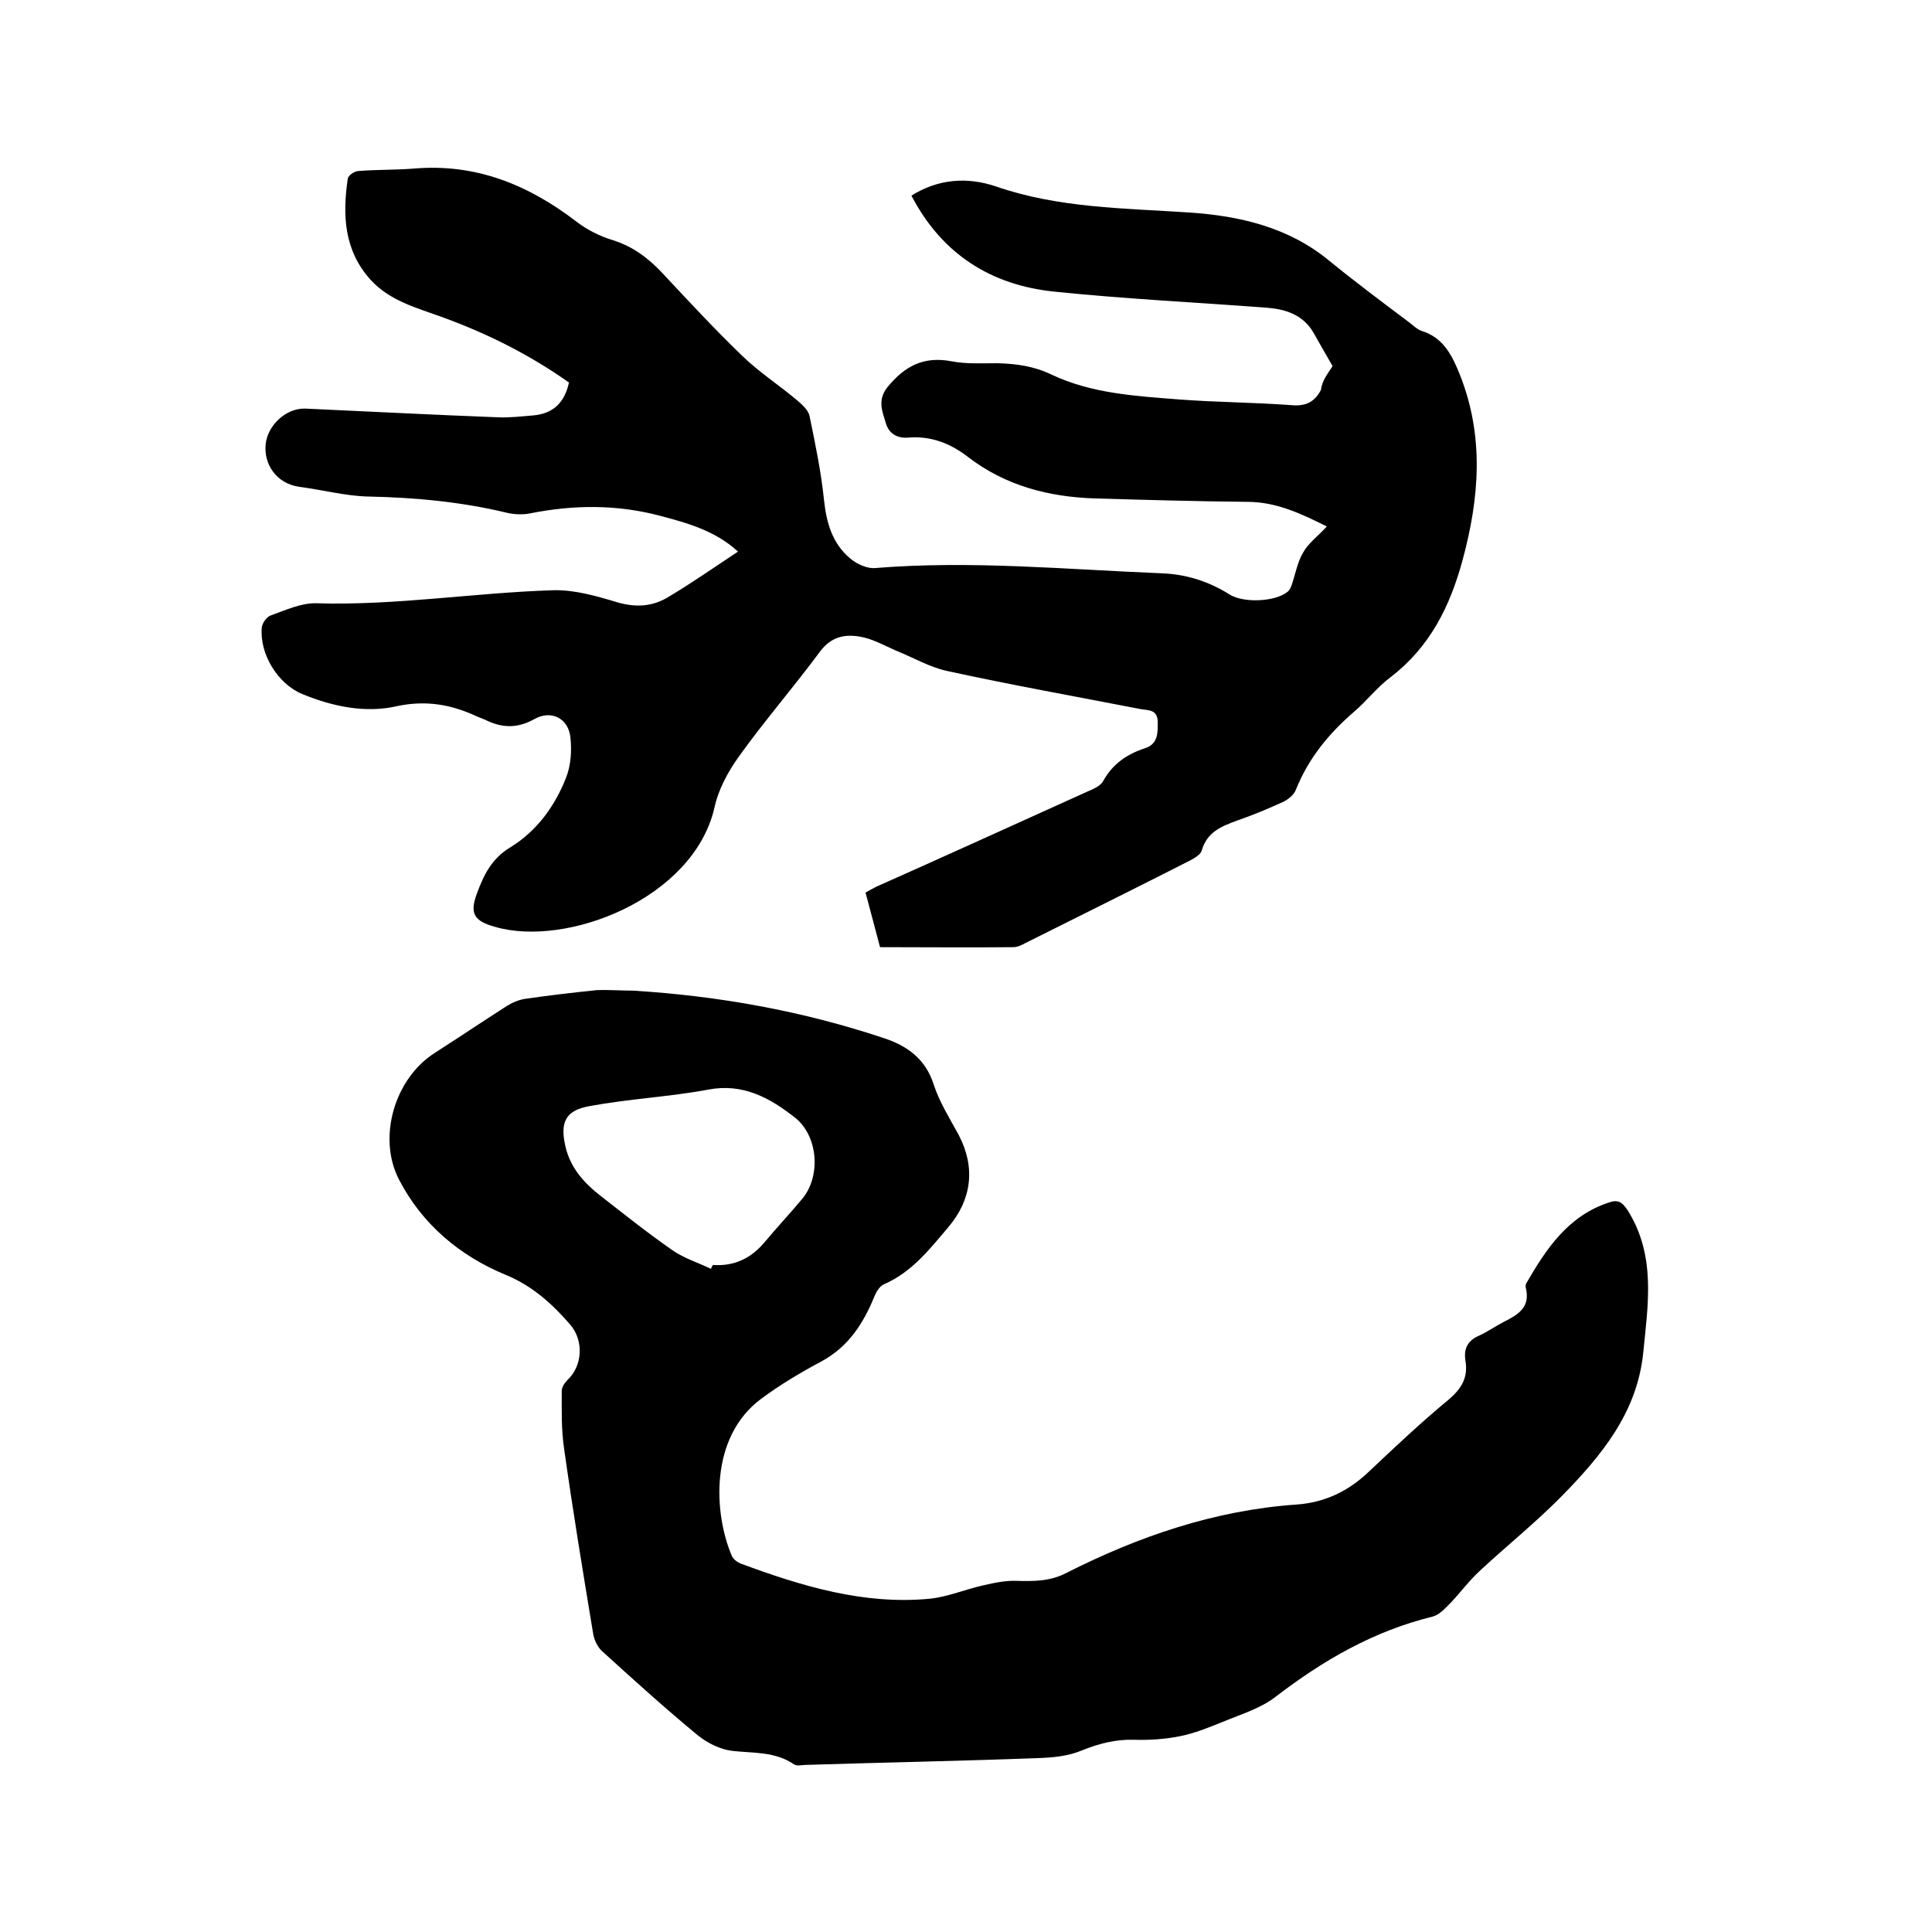
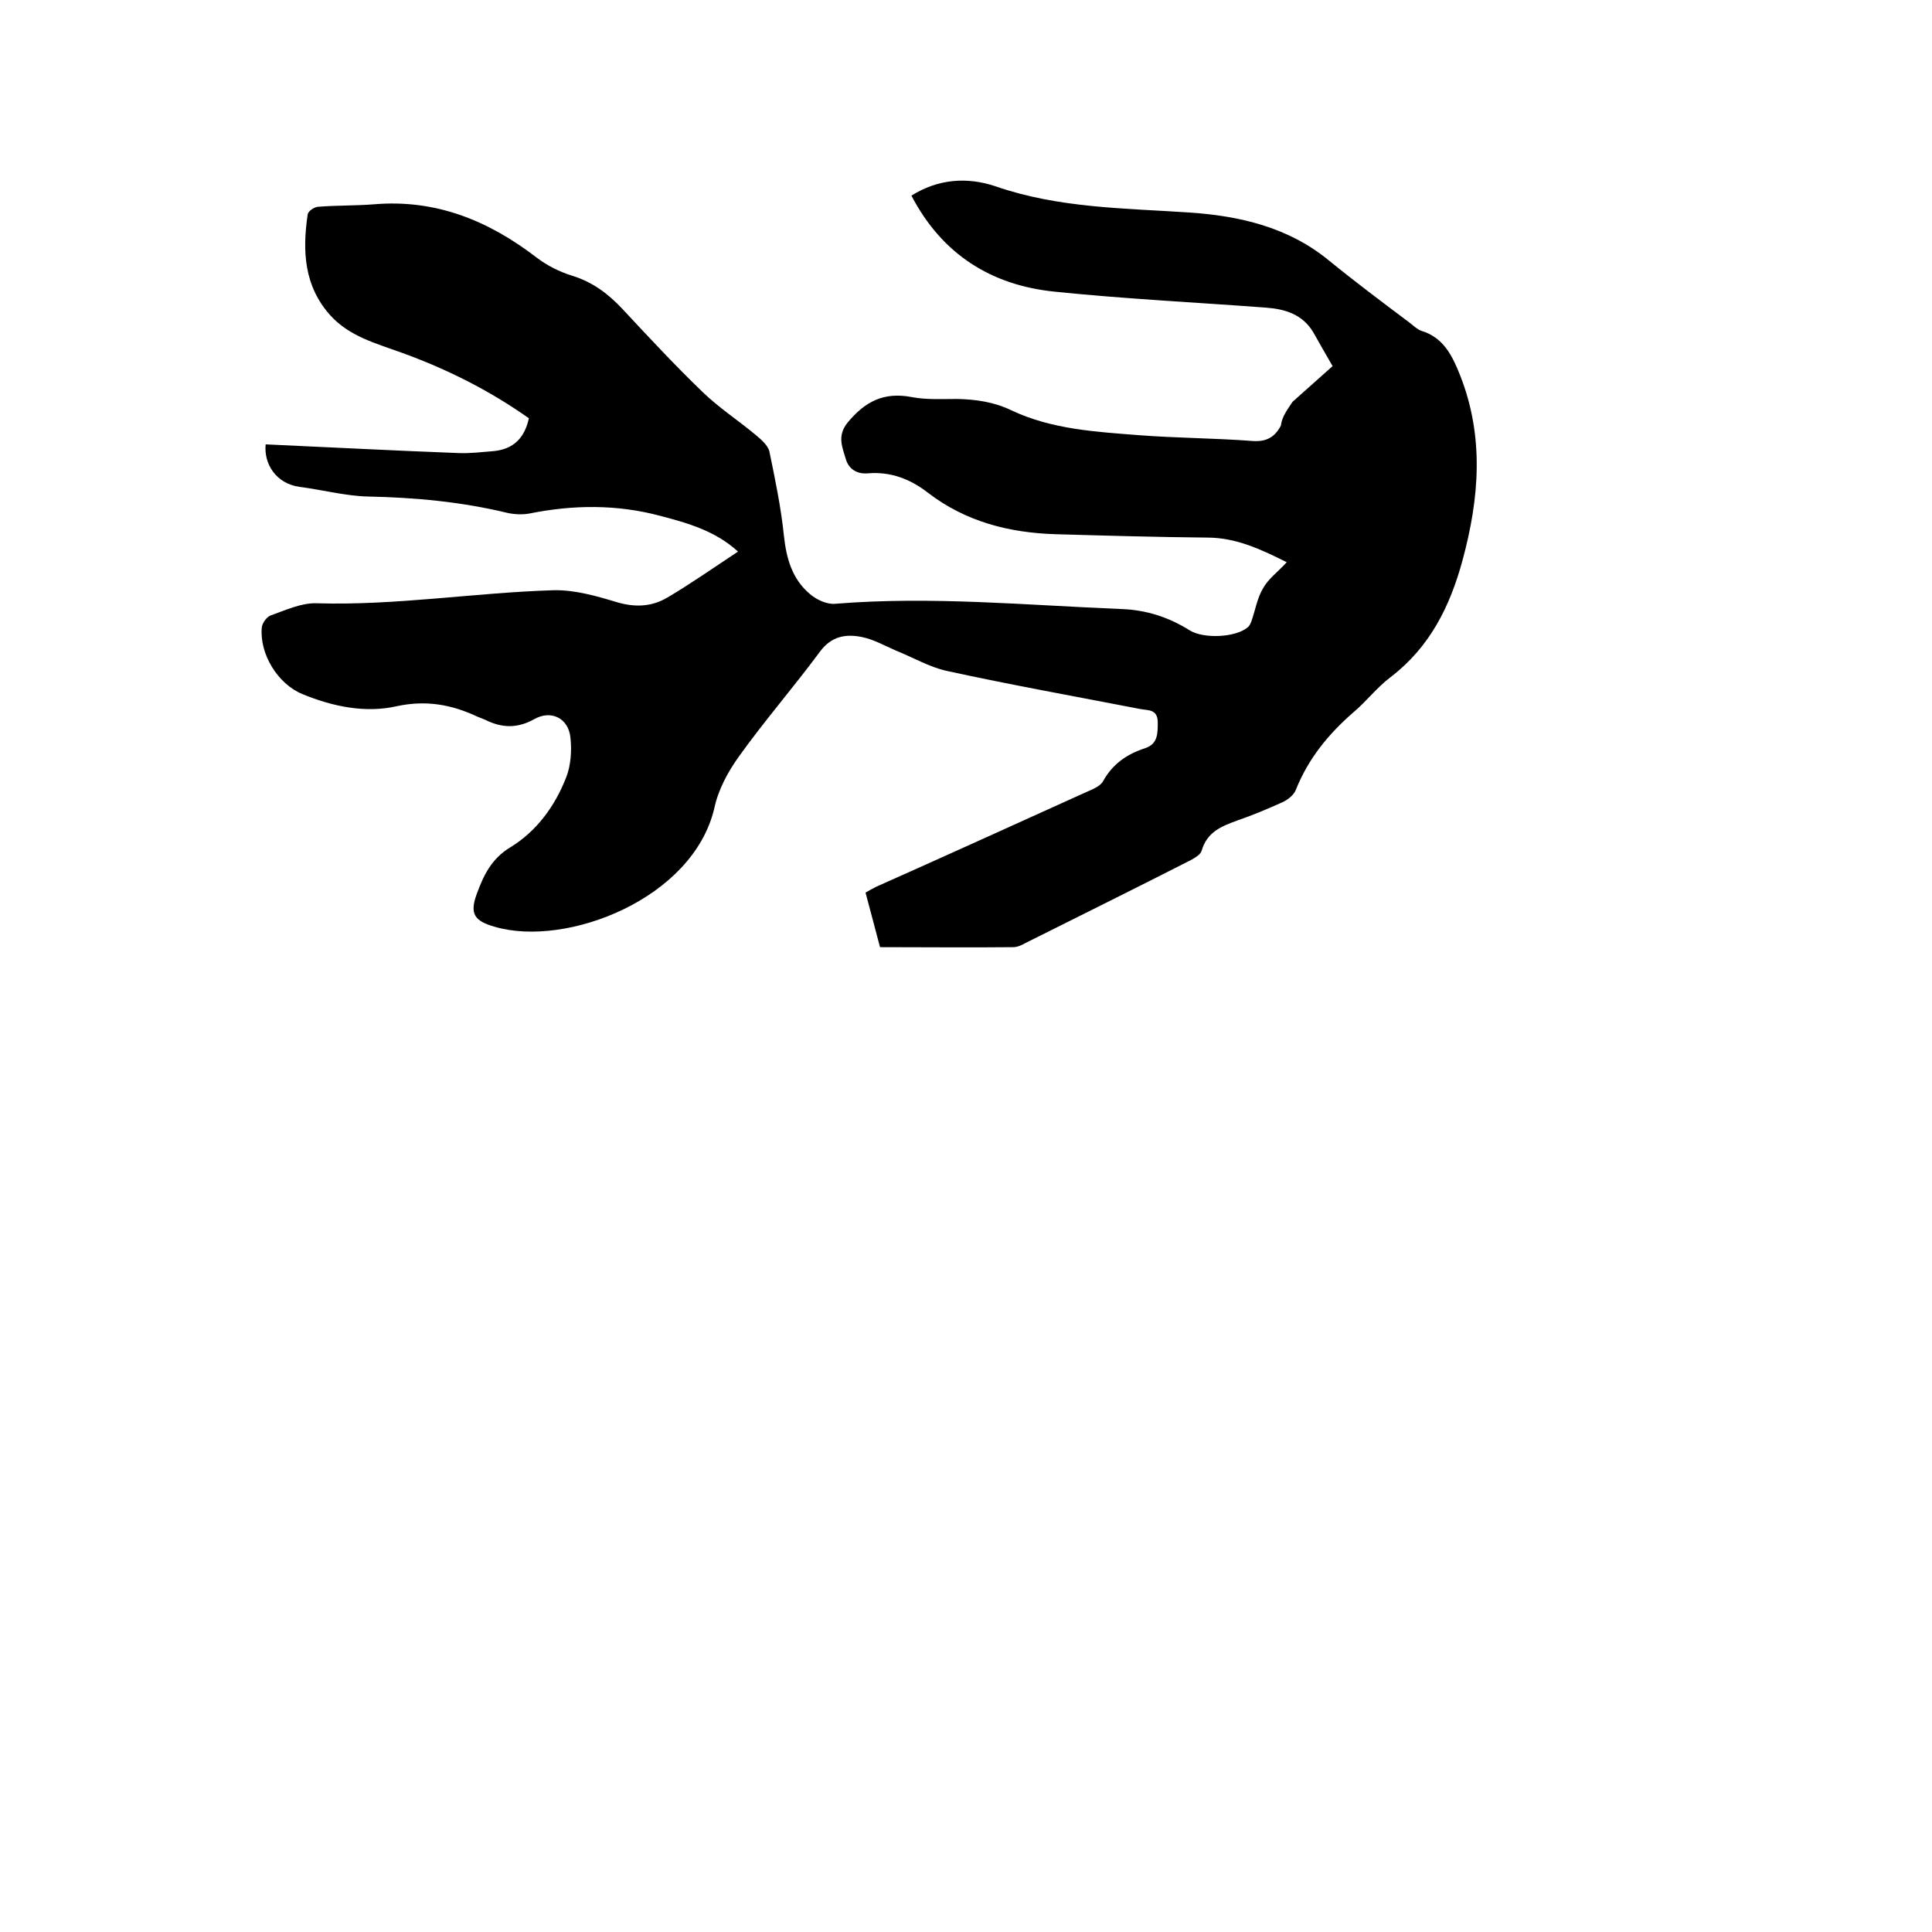
<svg xmlns="http://www.w3.org/2000/svg" enable-background="new 0 0 400 400" viewBox="0 0 400 400">
-   <path d="m275.9 75.8c-1.4-2.4-2.7-4.7-4-7-2.2-3.7-5.8-4.8-9.7-5.1-14.6-1.1-29.1-1.8-43.7-3.3-13.3-1.3-23.5-7.8-29.8-19.9 5.6-3.5 11.6-3.9 17.5-1.9 13 4.5 26.6 4.5 40.1 5.4 10.3.7 20.4 3 28.8 9.9 5.4 4.4 11 8.6 16.6 12.8.8.6 1.7 1.5 2.6 1.8 4.6 1.4 6.4 5.2 8 9.2 5 12.7 4 25.4.5 38.3-2.6 9.6-6.8 18-14.9 24.2-2.8 2.1-4.9 4.9-7.6 7.2-5.2 4.5-9.4 9.6-12 16.1-.4 1.1-1.7 2.1-2.8 2.6-3.1 1.4-6.2 2.7-9.4 3.8-3.3 1.2-6.2 2.4-7.3 6.2-.2.8-1.4 1.5-2.3 2-11.4 5.8-22.9 11.5-34.3 17.2-.7.4-1.6.8-2.4.8-9.1.1-18.1 0-27.6 0-.8-3.1-1.9-7.1-3-11.3.7-.4 1.4-.8 2.2-1.2 14.6-6.5 29.1-13.1 43.7-19.7 1.2-.5 2.8-1.2 3.3-2.2 2-3.6 5-5.6 8.7-6.8 2.7-.9 2.6-3.2 2.6-5.5-.1-2.6-2-2.3-3.6-2.6-13.4-2.6-26.8-5-40.1-7.9-3.6-.8-7-2.8-10.5-4.2-2.3-1-4.6-2.3-7-2.8-3.4-.7-6.4-.2-8.8 3.1-5.4 7.3-11.4 14.2-16.7 21.6-2.3 3.2-4.3 6.9-5.1 10.7-4.4 18.8-30.6 28.9-45.4 24.6-4.3-1.2-5.3-2.7-3.8-6.8 1.4-3.8 3-7.3 7-9.7 5.4-3.3 9.2-8.5 11.5-14.4 1-2.5 1.2-5.6.9-8.3-.4-4-4-5.8-7.5-3.8-3.6 2-6.8 1.8-10.2.1-.5-.2-1-.4-1.5-.6-5.3-2.5-10.6-3.5-16.7-2.2-6.5 1.5-13.3.1-19.6-2.5-5.1-2.1-8.9-8.3-8.4-13.8.1-.9 1-2.2 1.9-2.5 3.1-1.1 6.3-2.6 9.4-2.5 16.5.5 32.7-2.2 49.1-2.7 4.4-.1 8.9 1.2 13.2 2.5 3.8 1.1 7.2.9 10.4-1 4.9-2.9 9.6-6.2 14.6-9.5-4.7-4.3-10.4-5.9-16.1-7.4-9-2.4-18-2.3-27-.5-1.5.3-3.2.2-4.6-.1-9.5-2.3-19.1-3.2-28.9-3.4-4.6-.1-9.5-1.4-14.2-2-4.9-.7-7.4-4.8-7-8.8s4.3-7.6 8.3-7.4c13.3.6 26.6 1.3 39.9 1.8 2.4.1 4.8-.2 7.3-.4 4.1-.4 6.4-2.7 7.3-6.8-8.2-5.8-17-10.2-26.4-13.6-5.2-1.9-10.7-3.3-14.7-7.7-5.5-6.1-5.8-13.4-4.7-20.9.1-.7 1.4-1.6 2.3-1.6 3.8-.3 7.6-.2 11.4-.5 12.9-1.1 23.8 3.4 33.8 11.1 2.1 1.6 4.7 2.9 7.3 3.7 4.2 1.3 7.4 3.7 10.4 6.9 5.4 5.8 10.8 11.6 16.5 17.1 3.4 3.3 7.4 5.9 11 8.9 1.2 1 2.6 2.2 2.9 3.5 1.2 5.8 2.4 11.6 3 17.4.5 4.7 1.7 9 5.4 12.1 1.4 1.2 3.6 2.2 5.3 2 19.8-1.6 39.5.3 59.3 1.1 5.1.2 9.7 1.7 14 4.4 2.9 1.8 9.5 1.5 12-.6.4-.3.6-.8.8-1.3.8-2.3 1.2-4.8 2.4-6.8 1.1-2 3.1-3.4 4.9-5.4-5.4-2.7-10.5-5.1-16.5-5.1-10.5-.1-20.9-.4-31.4-.7-9.6-.3-18.6-2.6-26.4-8.6-3.6-2.8-7.7-4.4-12.4-4-2.3.2-4-.9-4.6-3-.7-2.4-1.8-4.7.3-7.4 3.6-4.4 7.5-6.5 13.3-5.4 3.1.6 6.3.4 9.5.4 3.9.1 7.6.6 11.3 2.4 8.3 3.9 17.4 4.4 26.3 5.1 7.8.6 15.6.6 23.5 1.2 2.8.2 4.6-.7 5.9-3.2.2-1.9 1.5-3.5 2.4-4.9z" />
-   <path d="m131.1 205.1c17.7 1.1 35 4.2 51.8 9.8 4.9 1.6 8.7 4.3 10.4 9.6 1.2 3.7 3.3 7 5.2 10.5 3.5 6.7 2.7 13.3-2.1 19-3.9 4.6-7.6 9.4-13.4 11.9-.9.4-1.6 1.6-2 2.6-2.3 5.6-5.4 10.4-11 13.4-4.3 2.3-8.5 4.8-12.4 7.7-10.8 8-9.8 23.8-6.1 32.5.3.7 1.1 1.3 1.8 1.6 12.7 4.7 25.5 8.6 39.2 7.3 3.8-.4 7.5-2 11.2-2.8 2.2-.5 4.5-1 6.8-.9 3.5.1 6.9.1 10.2-1.6 15-7.6 30.7-13 47.7-14.2 5.8-.4 10.7-2.7 15-6.8 5.4-5.1 10.8-10.2 16.5-14.9 2.7-2.3 4.1-4.6 3.5-8.1-.4-2.5.5-4.2 2.9-5.2 1.7-.8 3.3-1.9 5-2.8 3-1.5 5.6-3 4.6-7.1-.1-.3 0-.7.1-.9 4.1-7.1 8.6-13.9 17-16.7 2-.7 2.8-.2 4 1.6 5.9 9.4 4.2 19.5 3.2 29.6-1.3 12.3-8.6 21.1-16.7 29.4-5.4 5.5-11.5 10.4-17.1 15.6-2.4 2.2-4.3 4.9-6.6 7.2-.9.9-2 2-3.2 2.3-12.2 3-22.6 9-32.5 16.6-3.1 2.4-7.1 3.6-10.7 5.1-3 1.2-6.1 2.5-9.3 3.1-3 .6-6.3.8-9.4.7-3.8-.1-7.2.8-10.7 2.2-2.8 1.2-6.1 1.5-9.2 1.6-16 .6-31.9.9-47.9 1.4-.8 0-1.9.3-2.5-.1-3.9-2.7-8.4-2.3-12.8-2.8-2.5-.3-5.1-1.6-7.1-3.2-6.8-5.6-13.3-11.5-19.8-17.4-1-.9-1.7-2.4-1.9-3.7-2.1-12.7-4.2-25.4-6-38.2-.6-4-.5-8-.5-12 0-.8.6-1.7 1.2-2.3 3.1-2.9 3.4-8.1.6-11.4-3.8-4.4-7.9-8.1-13.5-10.4-9.4-3.9-17.2-10.4-22-19.7-4.5-8.7-.9-20.9 7.4-26.2 5-3.2 9.9-6.5 14.9-9.7 1.1-.7 2.5-1.3 3.8-1.5 4.9-.7 9.9-1.3 14.8-1.8 2.5-.1 5.1.1 7.6.1zm16.1 57.6c.1-.3.2-.5.4-.8 4.3.3 7.8-1.3 10.6-4.6 2.6-3.1 5.3-6 7.9-9.1 3.9-4.7 3.3-13-1.5-16.8-5.2-4.1-10.8-7.2-18-5.8-8.1 1.5-16.4 1.9-24.5 3.4-5.1.9-6.2 3.4-5 8.5 1 4.2 3.7 7.3 7 9.9 5 3.9 10 7.9 15.2 11.5 2.3 1.6 5.2 2.5 7.9 3.8z" />
+   <path d="m275.9 75.8c-1.4-2.4-2.7-4.7-4-7-2.2-3.7-5.8-4.8-9.7-5.1-14.6-1.1-29.1-1.8-43.7-3.3-13.3-1.3-23.5-7.8-29.8-19.9 5.6-3.5 11.6-3.9 17.5-1.9 13 4.5 26.6 4.5 40.1 5.4 10.3.7 20.4 3 28.8 9.9 5.4 4.4 11 8.6 16.6 12.8.8.6 1.7 1.5 2.6 1.8 4.6 1.4 6.4 5.2 8 9.2 5 12.7 4 25.4.5 38.3-2.6 9.6-6.8 18-14.9 24.2-2.8 2.1-4.9 4.9-7.6 7.2-5.2 4.5-9.4 9.6-12 16.1-.4 1.1-1.7 2.1-2.8 2.6-3.1 1.4-6.2 2.7-9.4 3.8-3.3 1.2-6.2 2.4-7.3 6.2-.2.8-1.4 1.5-2.3 2-11.4 5.8-22.9 11.5-34.3 17.2-.7.4-1.6.8-2.4.8-9.1.1-18.1 0-27.6 0-.8-3.1-1.9-7.1-3-11.3.7-.4 1.4-.8 2.2-1.2 14.6-6.5 29.1-13.1 43.7-19.7 1.2-.5 2.8-1.2 3.3-2.2 2-3.6 5-5.6 8.7-6.8 2.7-.9 2.6-3.2 2.6-5.5-.1-2.6-2-2.3-3.6-2.6-13.4-2.6-26.8-5-40.1-7.9-3.6-.8-7-2.8-10.5-4.2-2.3-1-4.6-2.3-7-2.8-3.4-.7-6.4-.2-8.8 3.1-5.4 7.3-11.4 14.2-16.7 21.6-2.3 3.2-4.3 6.9-5.1 10.7-4.4 18.8-30.6 28.9-45.4 24.6-4.3-1.2-5.3-2.7-3.8-6.8 1.4-3.8 3-7.3 7-9.7 5.4-3.3 9.2-8.5 11.5-14.4 1-2.5 1.2-5.6.9-8.3-.4-4-4-5.8-7.5-3.8-3.6 2-6.8 1.8-10.2.1-.5-.2-1-.4-1.5-.6-5.3-2.5-10.6-3.5-16.7-2.2-6.5 1.5-13.3.1-19.6-2.5-5.1-2.1-8.9-8.3-8.4-13.8.1-.9 1-2.2 1.9-2.5 3.1-1.1 6.3-2.6 9.4-2.5 16.5.5 32.7-2.2 49.1-2.7 4.4-.1 8.9 1.2 13.2 2.5 3.8 1.1 7.2.9 10.4-1 4.9-2.9 9.6-6.2 14.6-9.5-4.7-4.3-10.4-5.9-16.1-7.4-9-2.4-18-2.3-27-.5-1.5.3-3.2.2-4.6-.1-9.5-2.3-19.1-3.2-28.9-3.4-4.6-.1-9.5-1.4-14.2-2-4.9-.7-7.4-4.8-7-8.8c13.3.6 26.6 1.3 39.9 1.8 2.4.1 4.8-.2 7.3-.4 4.1-.4 6.4-2.7 7.3-6.8-8.2-5.8-17-10.2-26.4-13.6-5.2-1.9-10.7-3.3-14.7-7.7-5.5-6.1-5.8-13.4-4.7-20.9.1-.7 1.4-1.6 2.3-1.6 3.8-.3 7.6-.2 11.4-.5 12.9-1.1 23.8 3.4 33.8 11.1 2.1 1.6 4.7 2.9 7.3 3.7 4.2 1.3 7.4 3.7 10.4 6.9 5.4 5.8 10.8 11.6 16.5 17.1 3.4 3.3 7.4 5.9 11 8.9 1.2 1 2.6 2.2 2.9 3.5 1.2 5.8 2.4 11.6 3 17.4.5 4.7 1.7 9 5.4 12.1 1.4 1.2 3.6 2.2 5.3 2 19.8-1.6 39.5.3 59.3 1.1 5.1.2 9.7 1.7 14 4.4 2.9 1.8 9.5 1.5 12-.6.4-.3.6-.8.8-1.3.8-2.3 1.2-4.8 2.4-6.8 1.1-2 3.1-3.4 4.9-5.4-5.4-2.7-10.5-5.1-16.5-5.1-10.5-.1-20.9-.4-31.4-.7-9.6-.3-18.6-2.6-26.4-8.6-3.6-2.8-7.7-4.4-12.4-4-2.3.2-4-.9-4.6-3-.7-2.4-1.8-4.7.3-7.4 3.6-4.4 7.5-6.5 13.3-5.4 3.1.6 6.3.4 9.5.4 3.9.1 7.6.6 11.3 2.4 8.3 3.9 17.4 4.4 26.3 5.1 7.8.6 15.6.6 23.5 1.2 2.8.2 4.6-.7 5.9-3.2.2-1.9 1.5-3.5 2.4-4.9z" />
</svg>